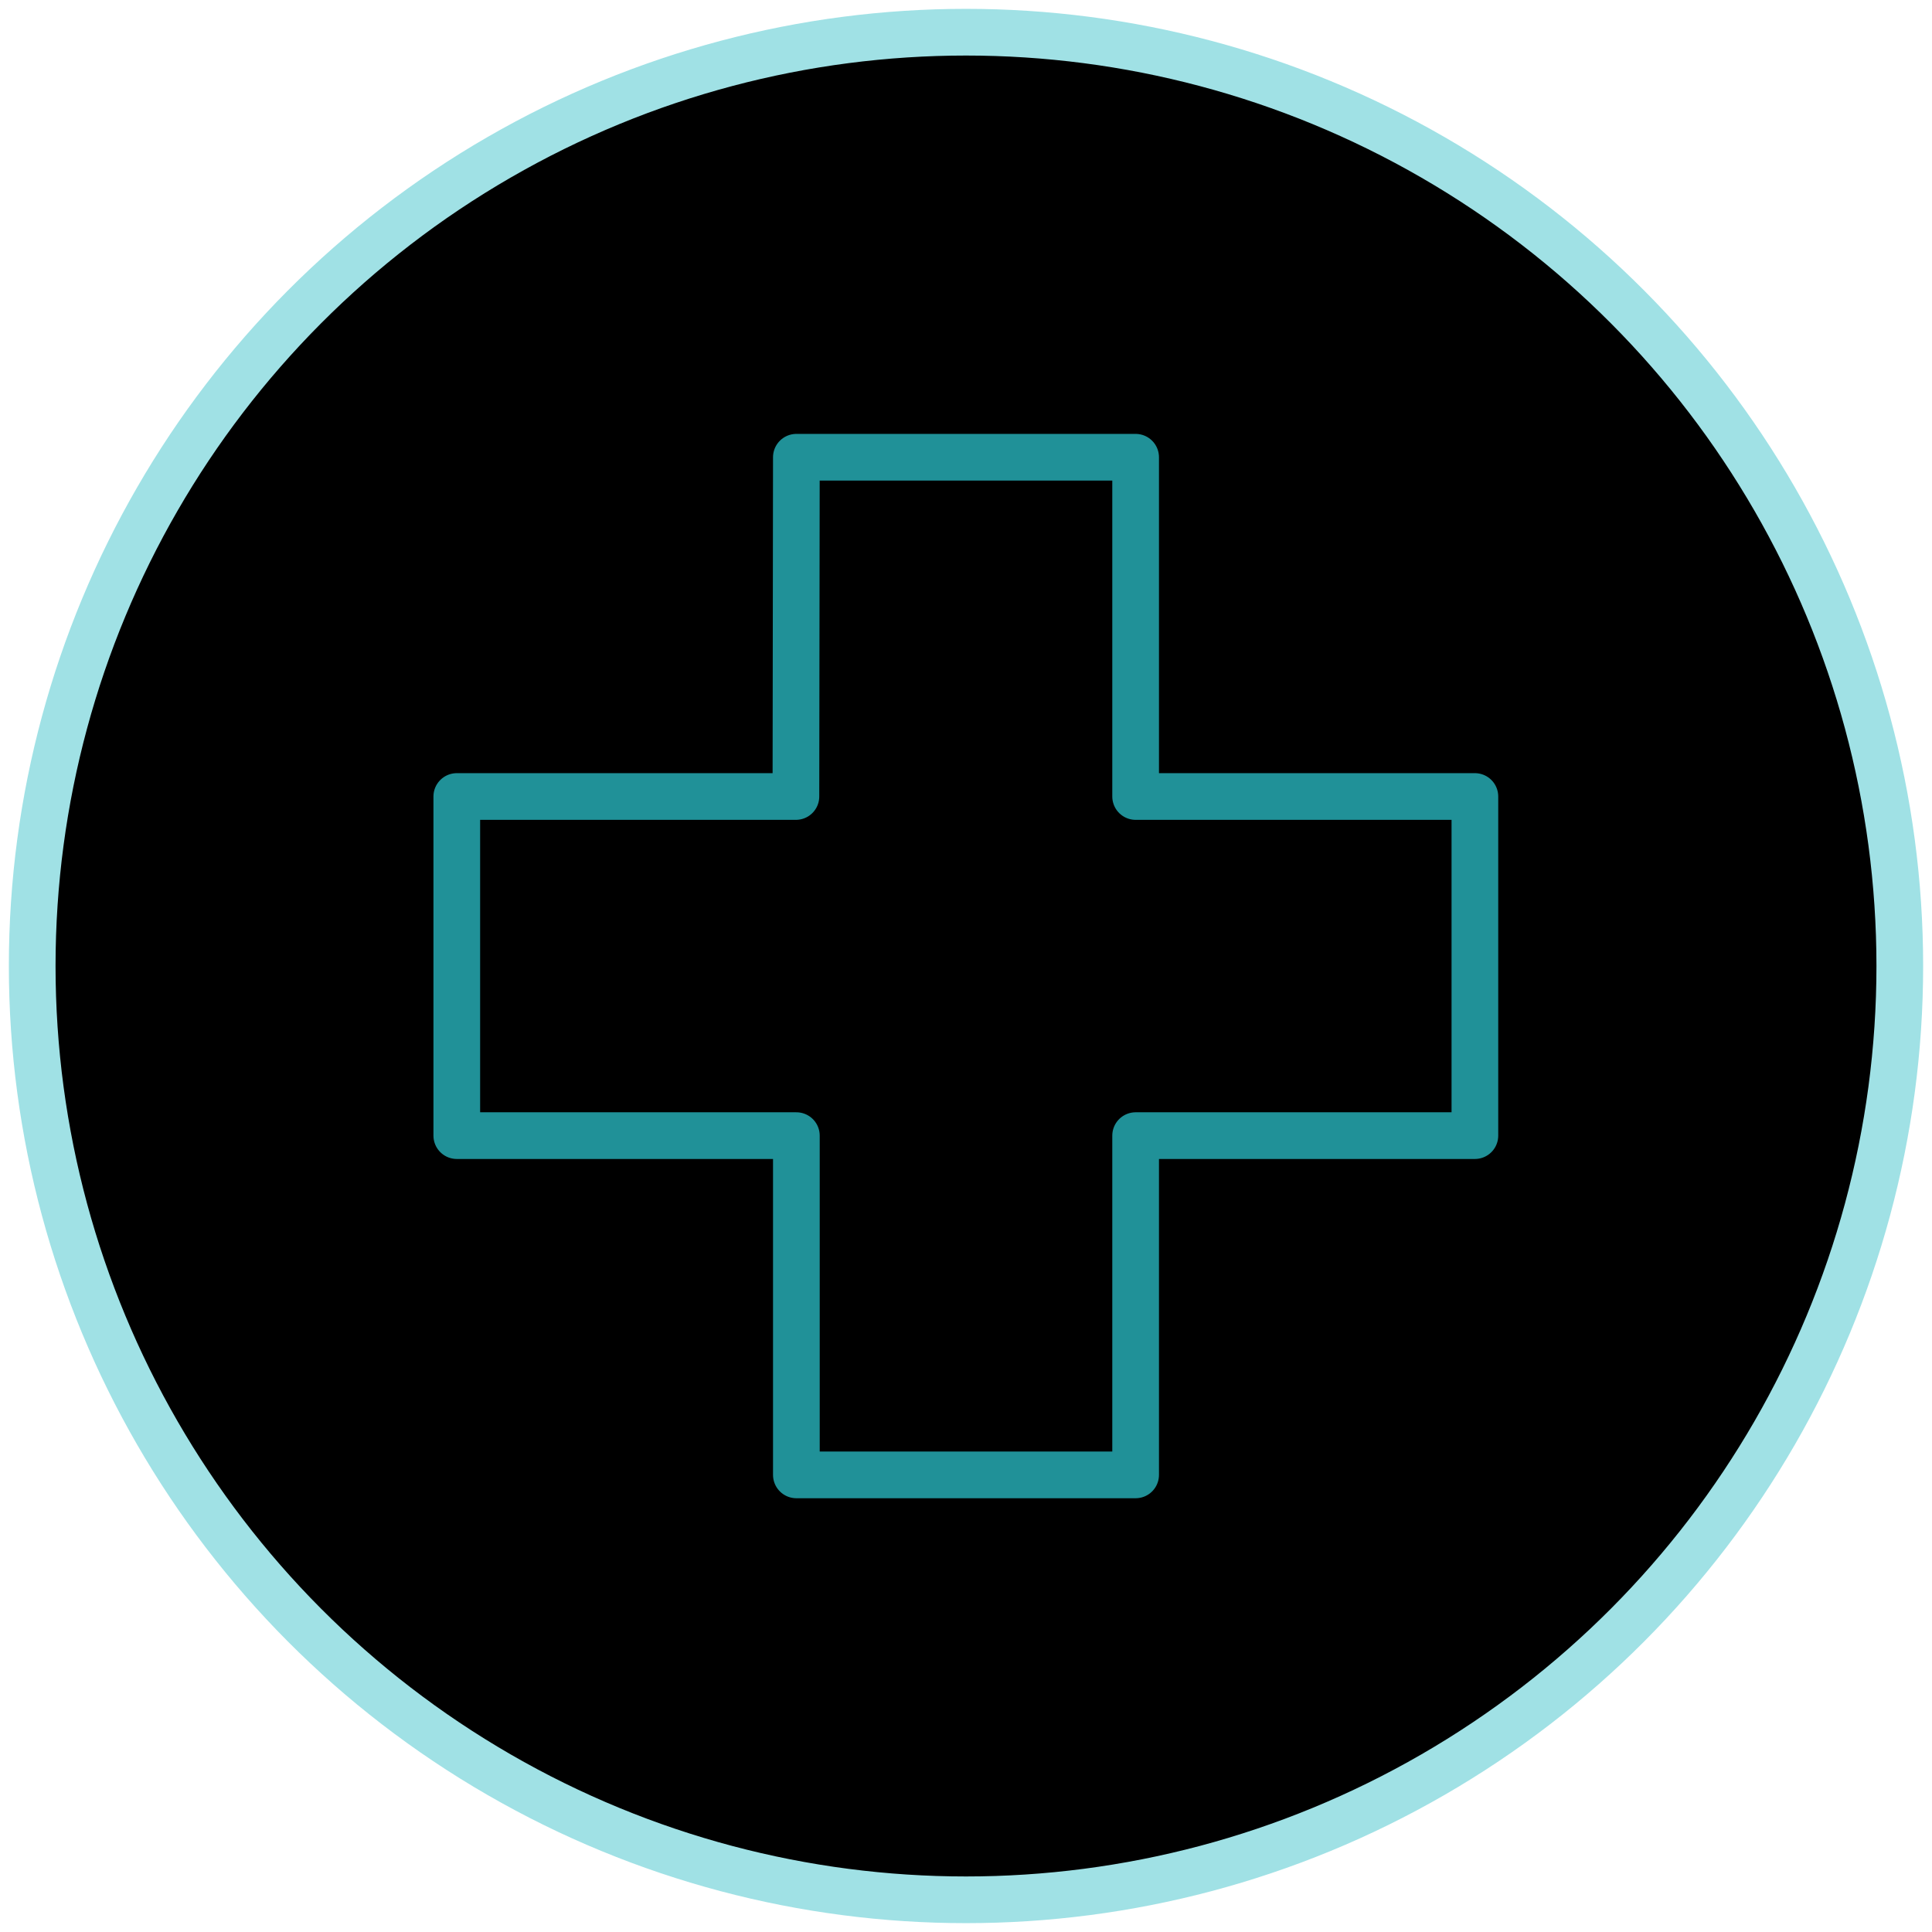
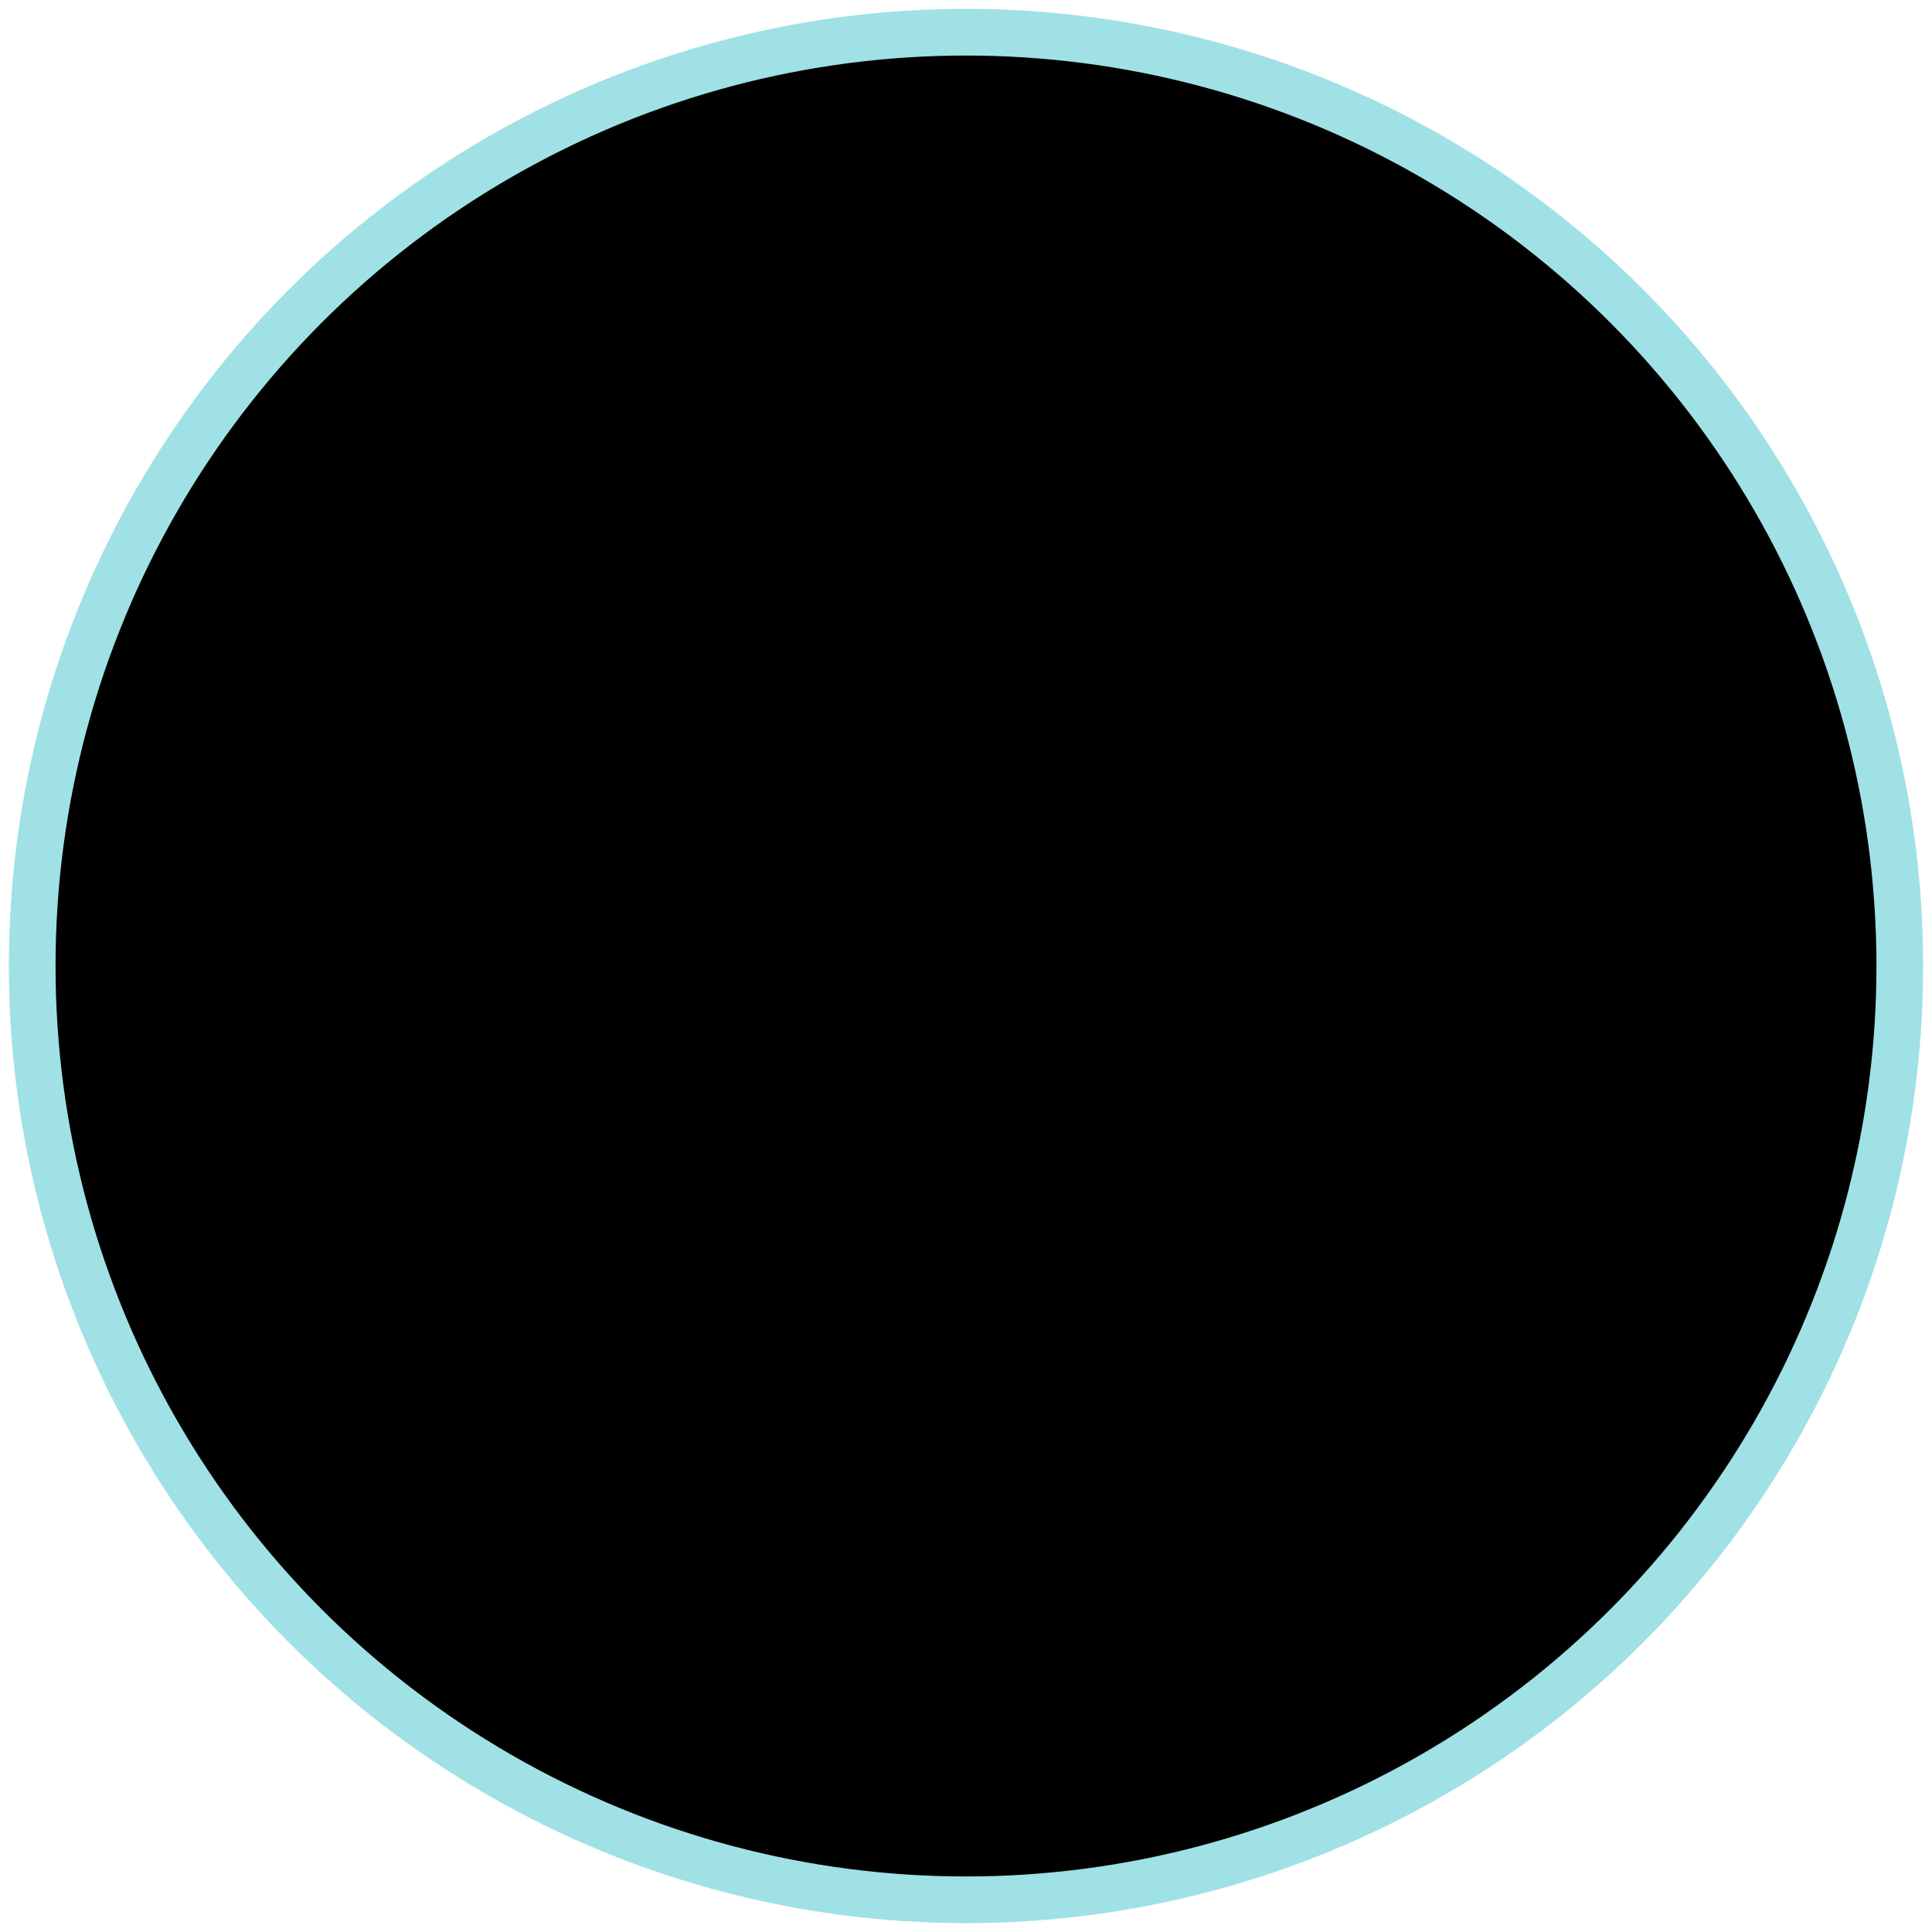
<svg xmlns="http://www.w3.org/2000/svg" id="Layer_1" viewBox="0 0 300 300">
  <defs>
    <style>
        .stroke-primary,.stroke-secondary{stroke:#a0e1e5;stroke-linejoin:round;}
        .stroke-primary,.stroke-secondary,.stroke-primary{stroke-linecap:round;stroke-width:7.25px;}
        .stroke-primary,.stroke-primary{stroke-:none;}
        .stroke-secondary{stroke-:none;}.stroke-primary{stroke:#209198;stroke-miterlimit:10;}
        .stroke-primary-alt {
            stroke: #209198 !important;
            stroke-: #209198 !important;
            stroke-width: 2 !important;
        }

        .stroke-secondary-alt {
            stroke:#a0e1e5 !important;
            stroke-: #a0e1e5 !important;
            stroke-width: 2 !important;
        }</style>
  </defs>
  <g id="icon-10">
    <circle id="Ellipse_4-20" class="stroke-secondary" cx="150" cy="150" r="145" />
  </g>
-   <path id="Path_640" class="stroke-primary" d="m123.66,71h52.68v52.68h52.68v52.66h-52.68v52.68h-52.68v-52.68h-52.73v-52.66h52.66l.07-52.68Z" />
</svg>